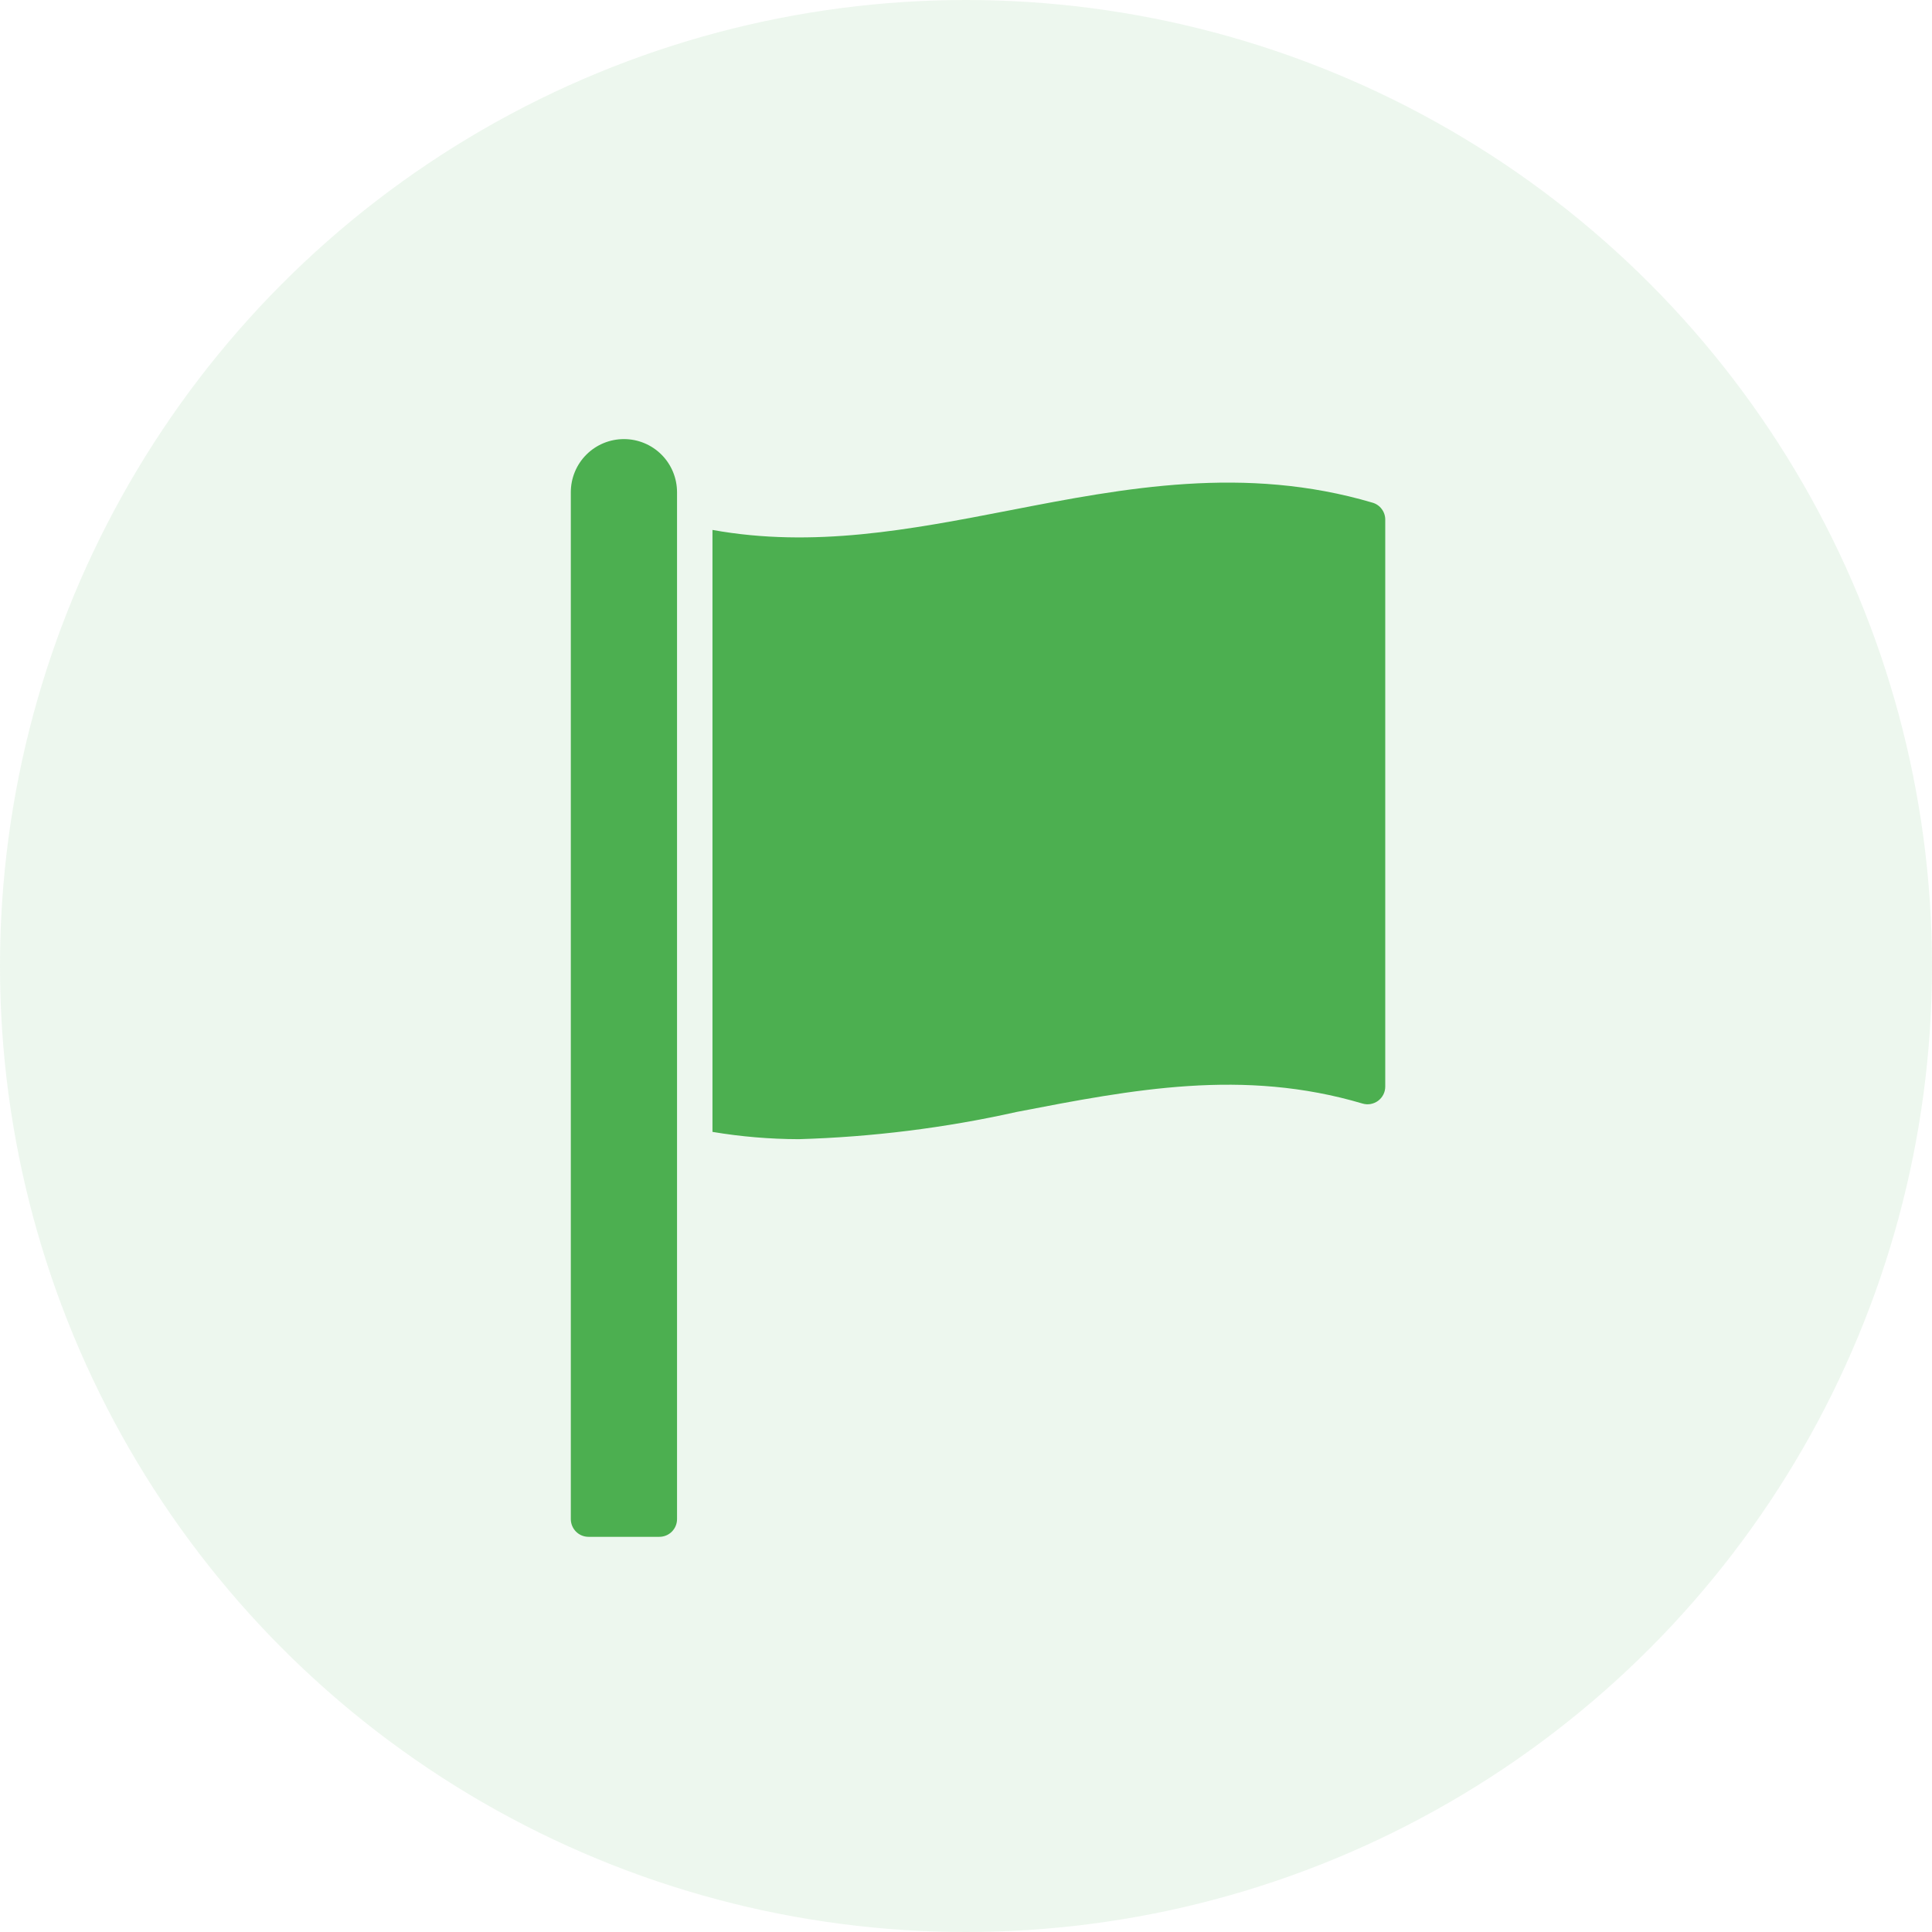
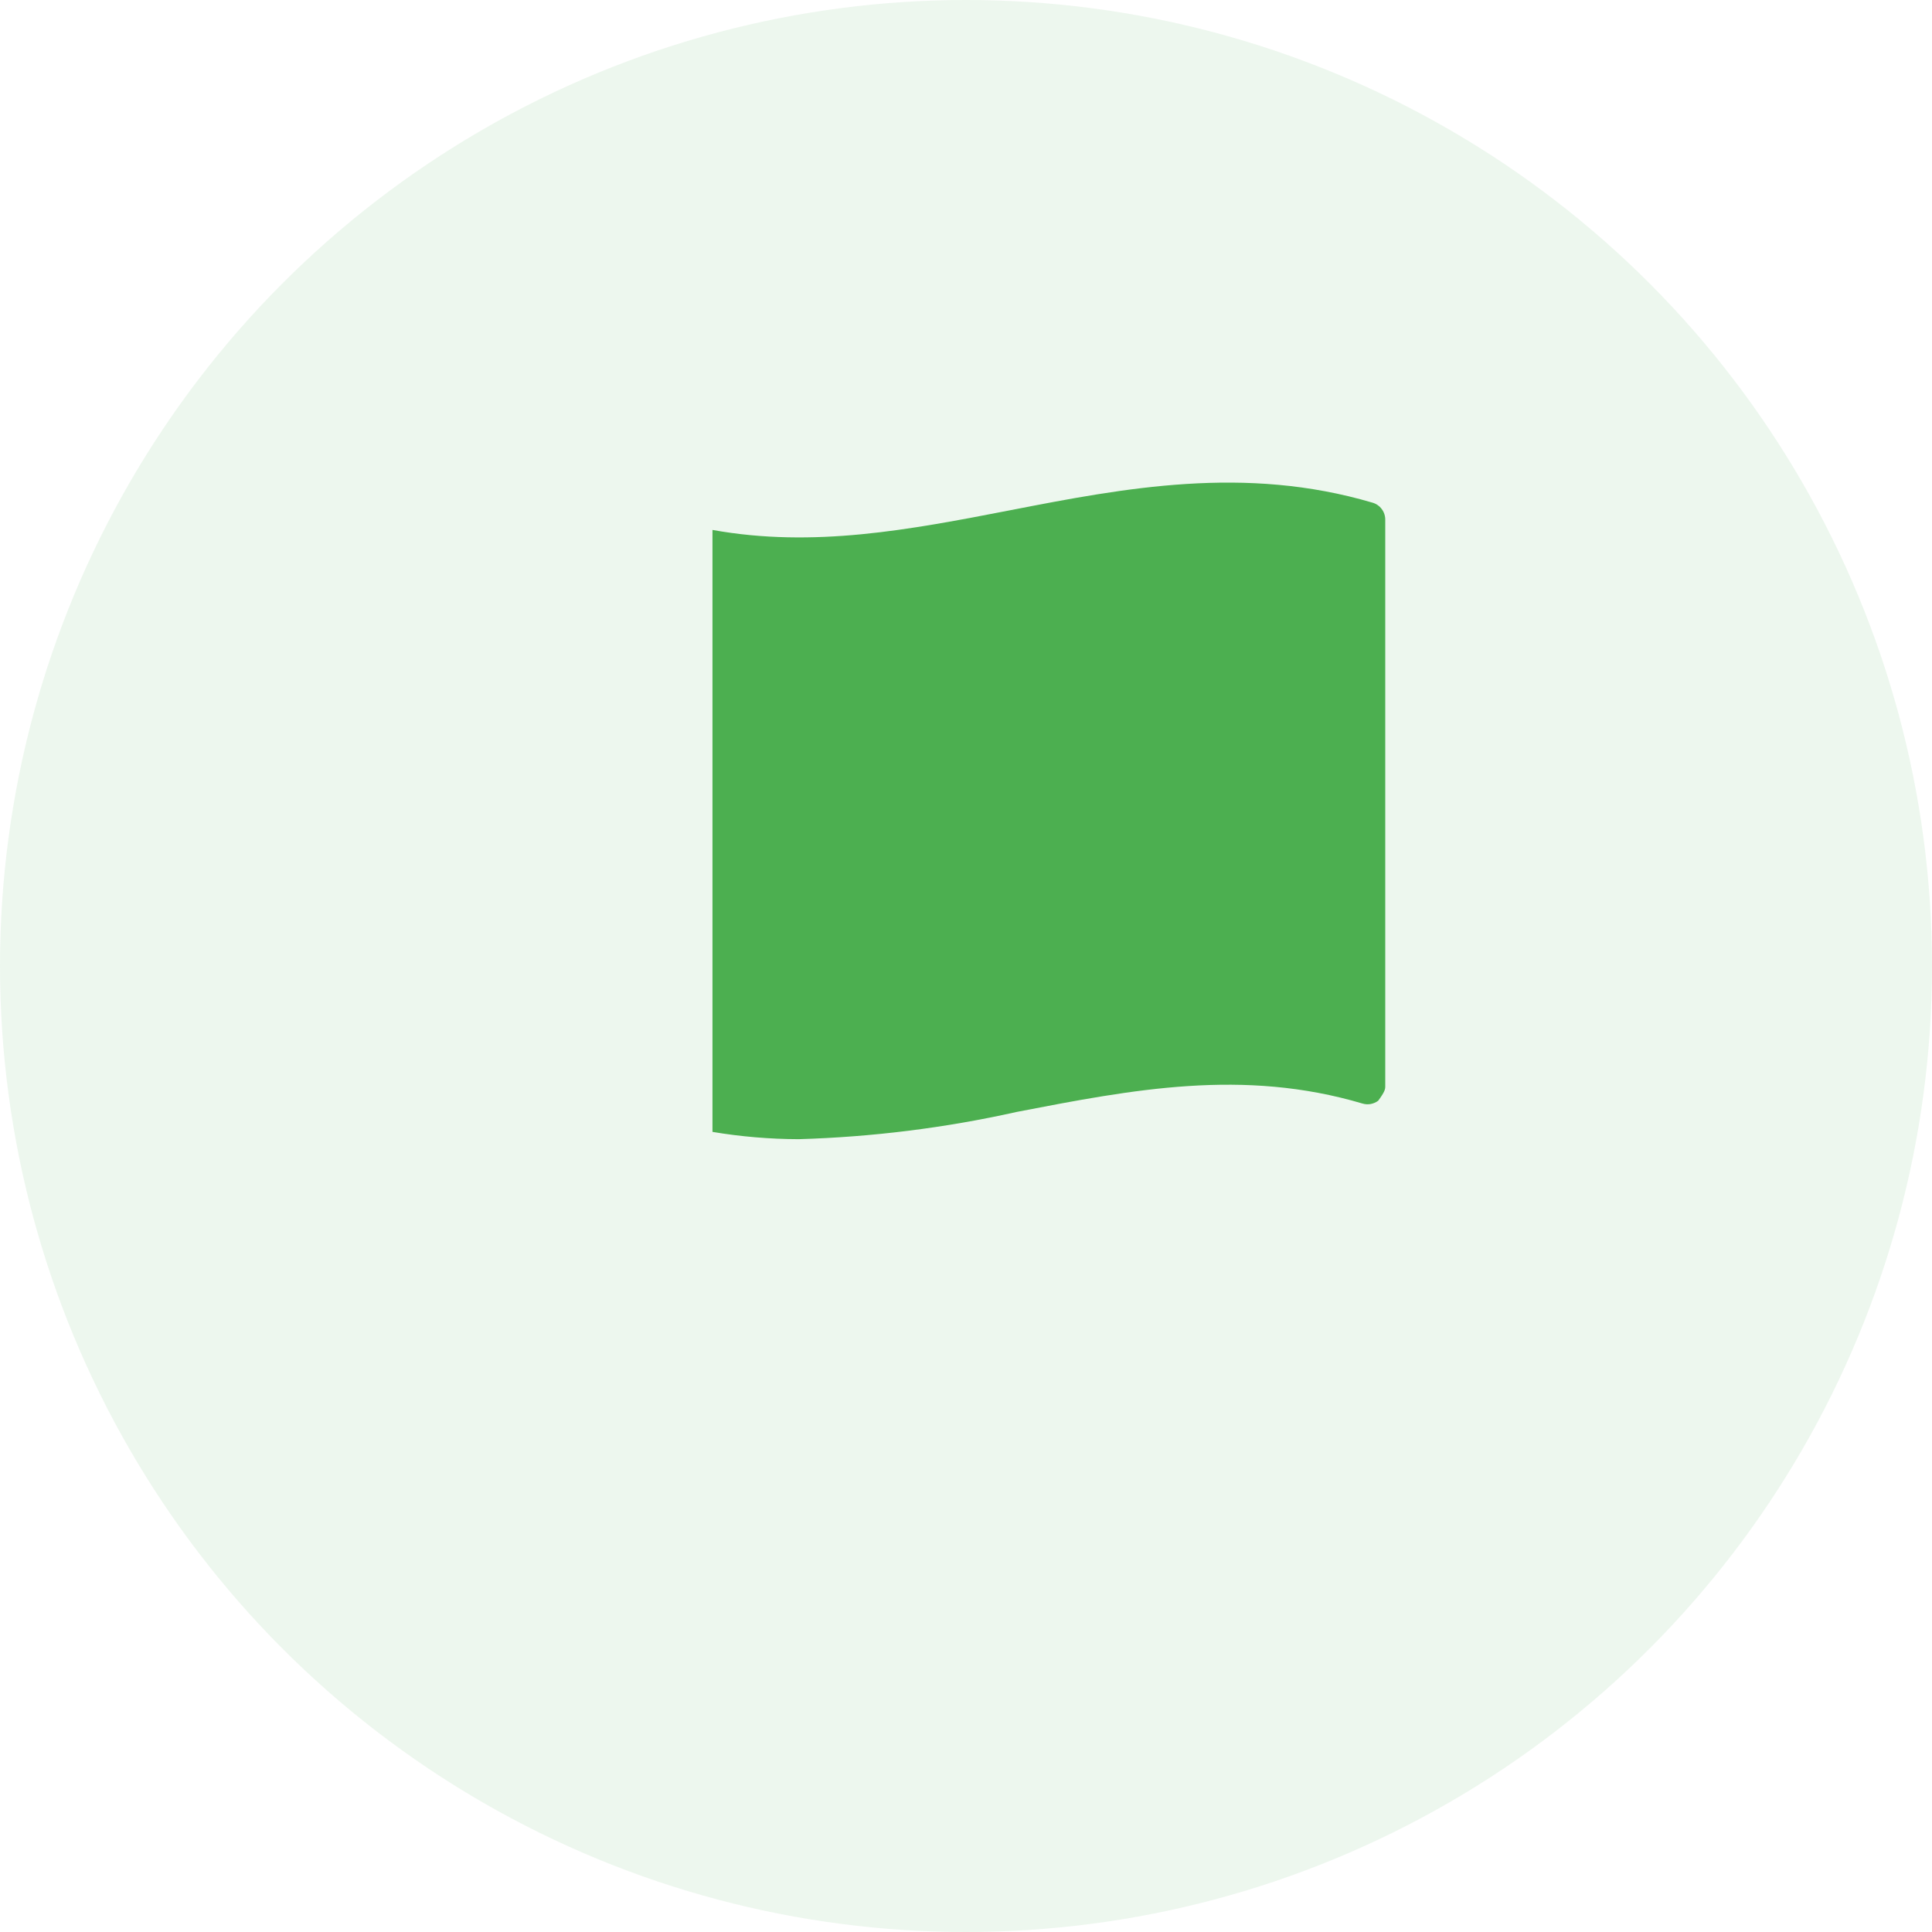
<svg xmlns="http://www.w3.org/2000/svg" width="44" height="44" viewBox="0 0 44 44" fill="none">
  <circle cx="22" cy="22" r="22" fill="#4CAF50" fill-opacity="0.1" />
-   <path d="M14.21 10C13.889 10 13.581 10.127 13.354 10.354C13.127 10.581 13 10.889 13 11.21V34.597C13 34.704 13.043 34.806 13.118 34.882C13.194 34.958 13.296 35 13.403 35H15.016C15.123 35 15.226 34.958 15.301 34.882C15.377 34.806 15.419 34.704 15.419 34.597V11.21C15.419 10.889 15.292 10.581 15.065 10.354C14.838 10.127 14.53 10 14.21 10Z" fill="#4CAF50" />
-   <path d="M31.258 11.448C28.351 10.589 25.613 11.113 23.004 11.621C20.714 12.065 18.532 12.484 16.226 12.069V25.778C16.875 25.887 17.532 25.942 18.189 25.944C19.861 25.895 21.525 25.688 23.157 25.323C25.806 24.811 28.311 24.327 31.032 25.133C31.092 25.151 31.156 25.154 31.217 25.143C31.279 25.131 31.337 25.106 31.387 25.069C31.437 25.031 31.478 24.982 31.506 24.926C31.534 24.87 31.548 24.809 31.548 24.746V11.843C31.55 11.754 31.523 11.667 31.47 11.596C31.418 11.524 31.343 11.472 31.258 11.448Z" fill="#4CAF50" />
+   <path d="M31.258 11.448C28.351 10.589 25.613 11.113 23.004 11.621C20.714 12.065 18.532 12.484 16.226 12.069V25.778C16.875 25.887 17.532 25.942 18.189 25.944C19.861 25.895 21.525 25.688 23.157 25.323C25.806 24.811 28.311 24.327 31.032 25.133C31.092 25.151 31.156 25.154 31.217 25.143C31.279 25.131 31.337 25.106 31.387 25.069C31.534 24.87 31.548 24.809 31.548 24.746V11.843C31.55 11.754 31.523 11.667 31.47 11.596C31.418 11.524 31.343 11.472 31.258 11.448Z" fill="#4CAF50" />
</svg>